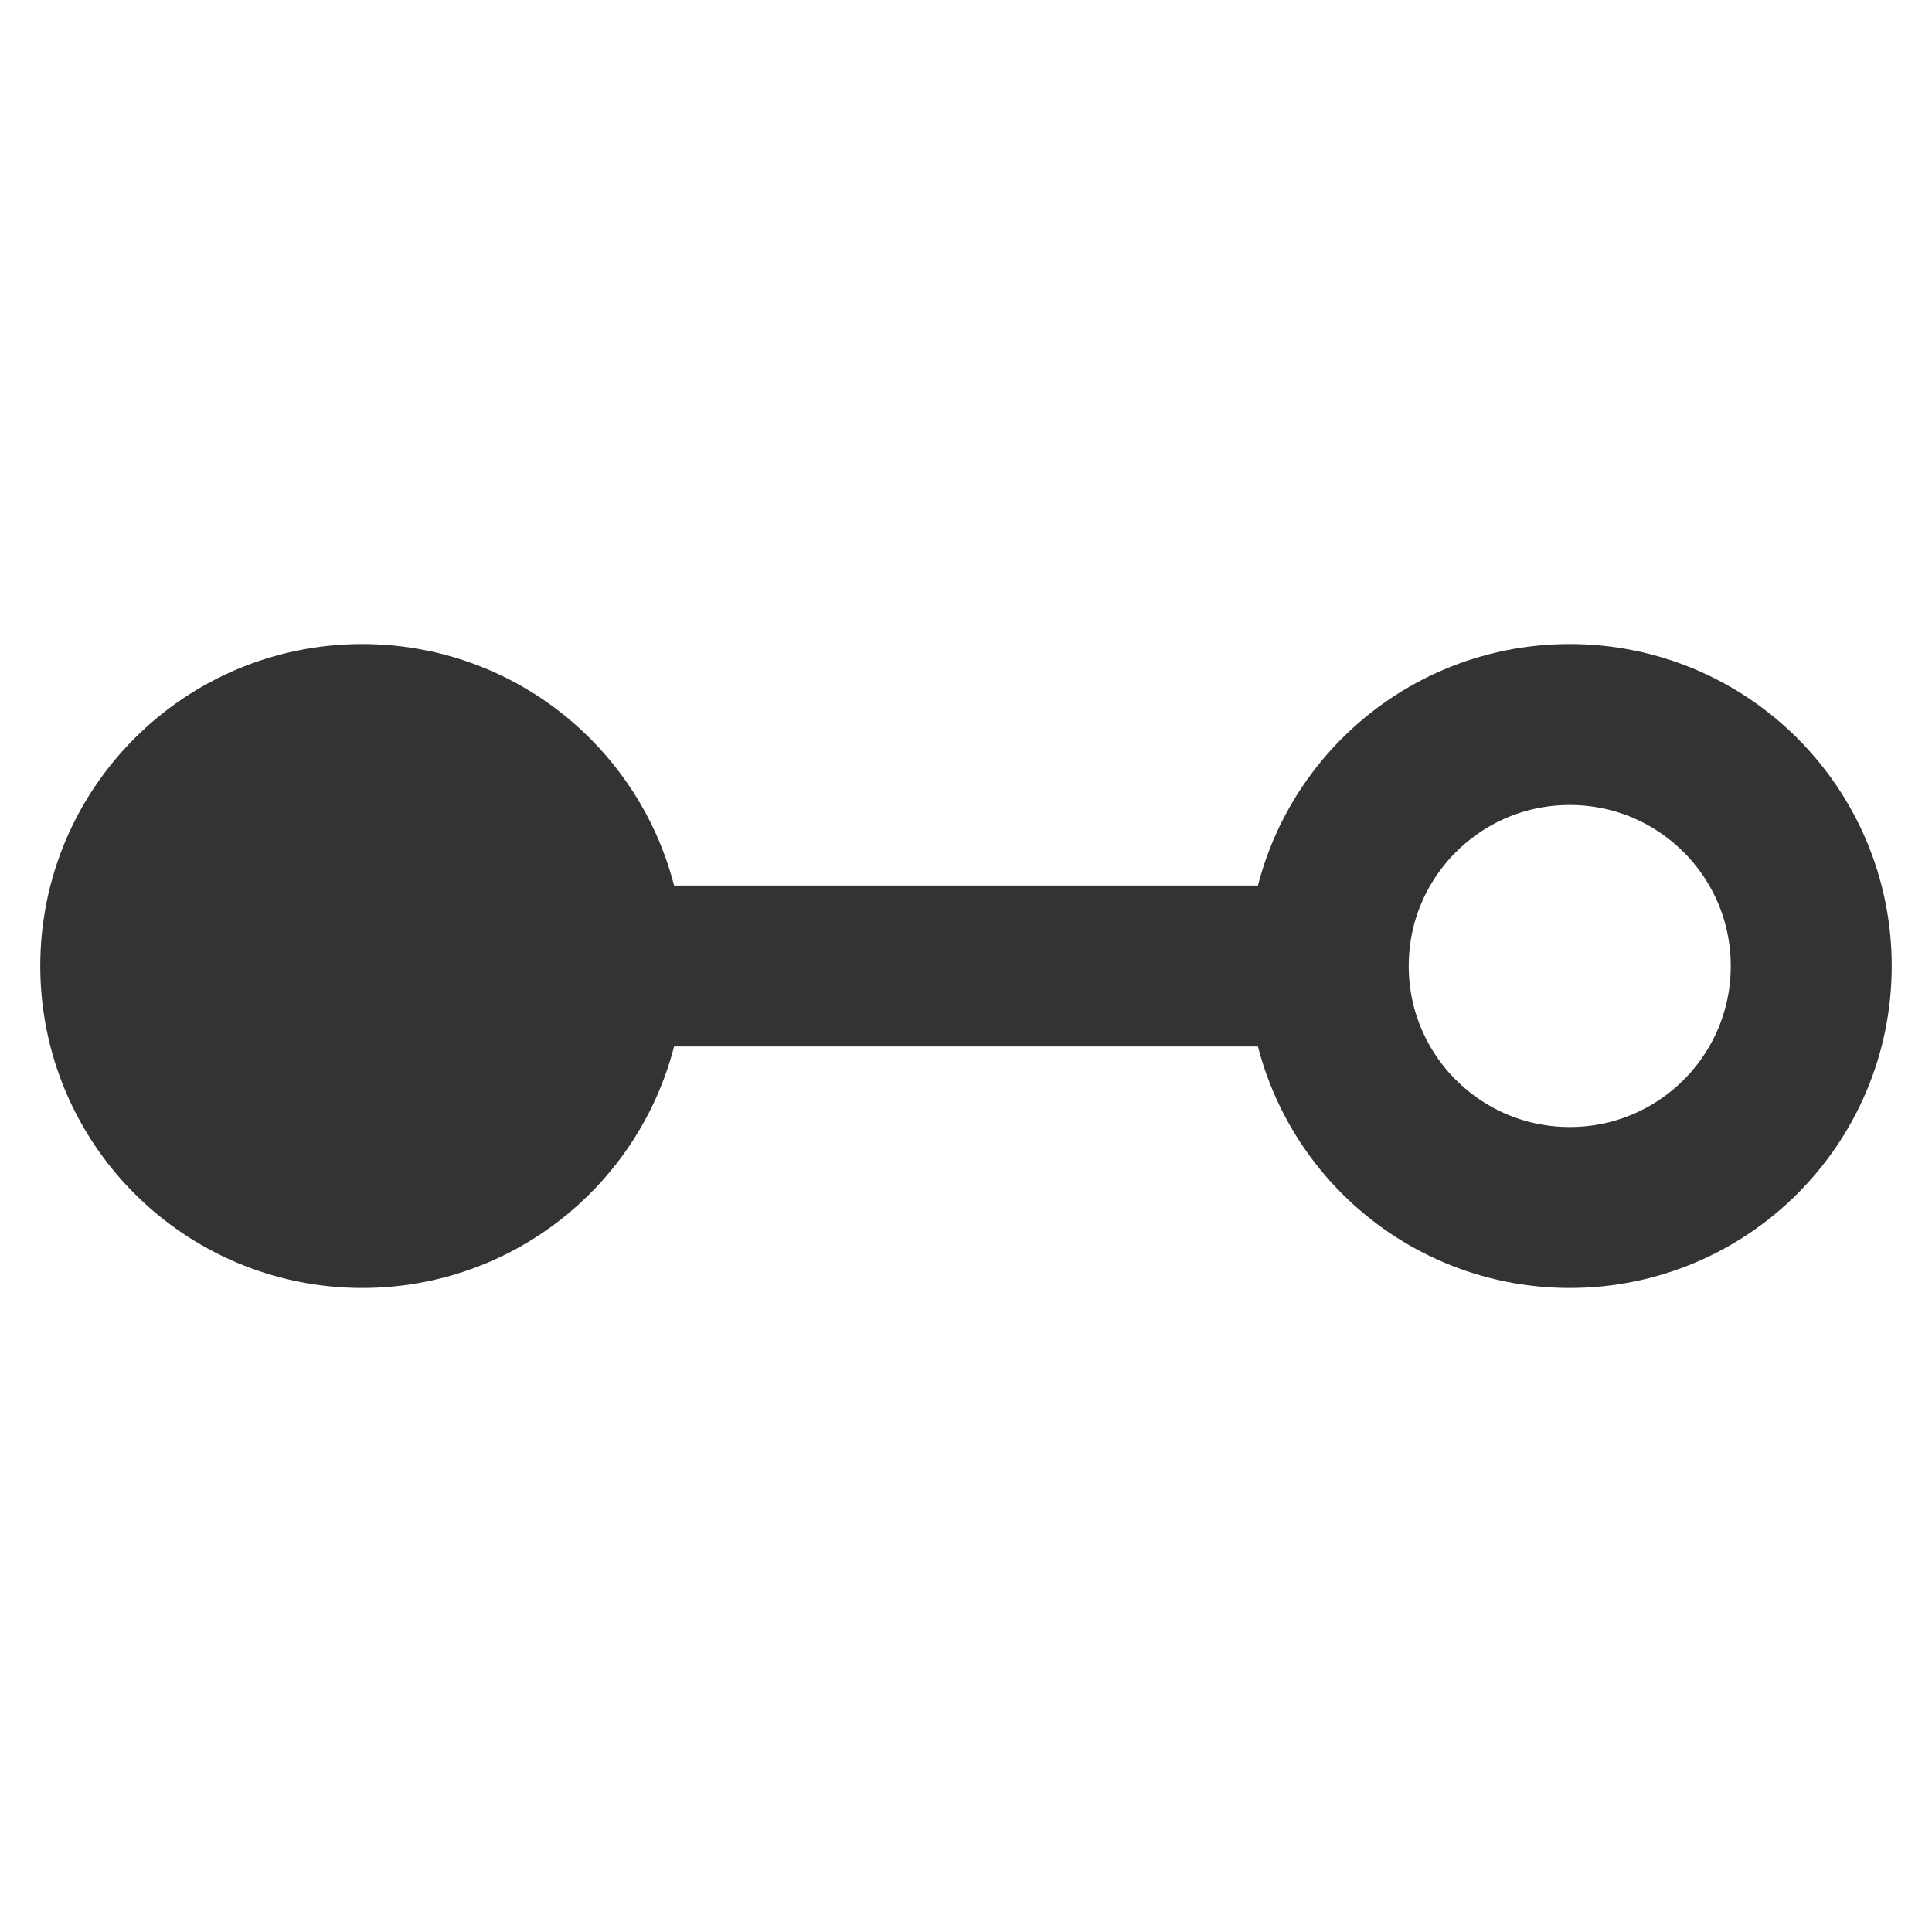
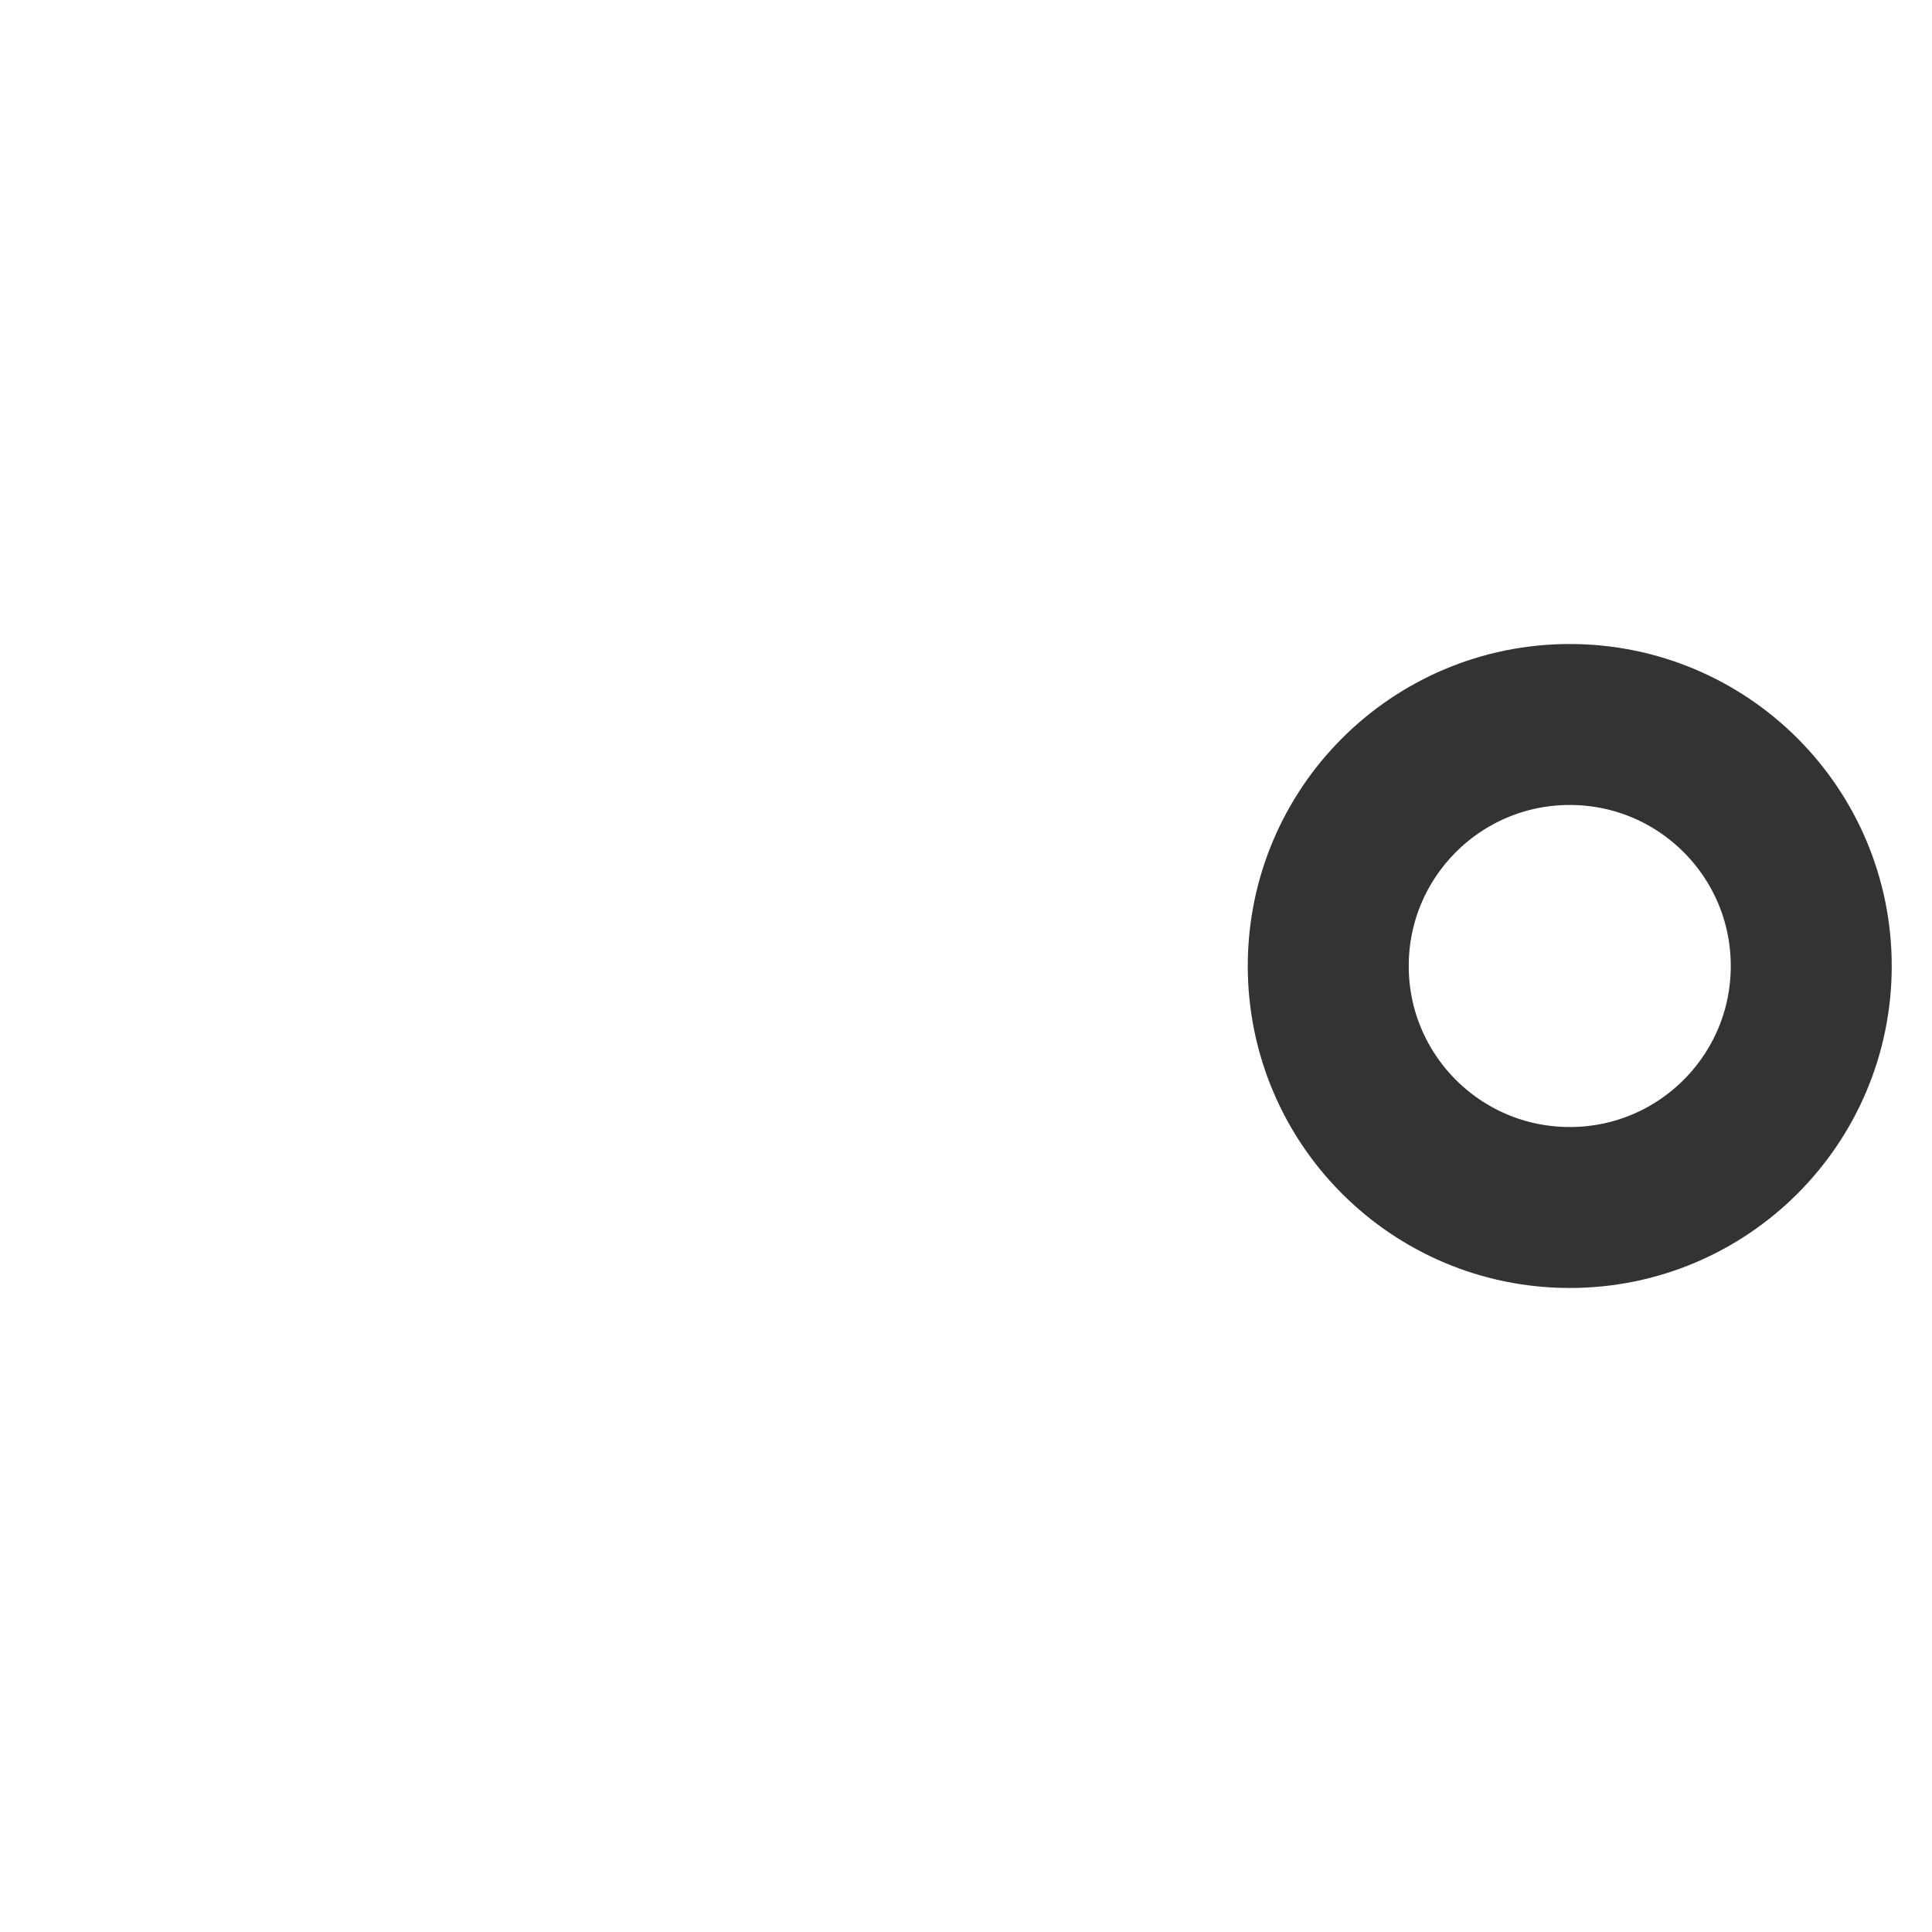
<svg xmlns="http://www.w3.org/2000/svg" width="16" height="16" viewBox="0 0 16 16" fill="none">
  <g clip-path="url(#clip0)">
-     <path d="M5 8C5 6.895 4.105 6 3 6C1.895 6 1 6.895 1 8C1 9.105 1.895 10 3 10C4.105 10 5 9.105 5 8Z" fill="#333333" stroke="#333333" stroke-width="1.333" stroke-linejoin="round" />
    <path d="M15 8C15 6.895 14.105 6 13 6C11.895 6 11 6.895 11 8C11 9.105 11.895 10 13 10C14.105 10 15 9.105 15 8Z" stroke="#333333" stroke-width="1.333" stroke-linejoin="round" />
-     <path d="M4.5 8L11 8" stroke="#333333" stroke-width="1.333" stroke-linejoin="round" />
  </g>
  <defs>
    <clipPath id="clip0">
      <rect width="16" height="16" fill="white" transform="translate(0 16) rotate(-90)" />
    </clipPath>
  </defs>
</svg>